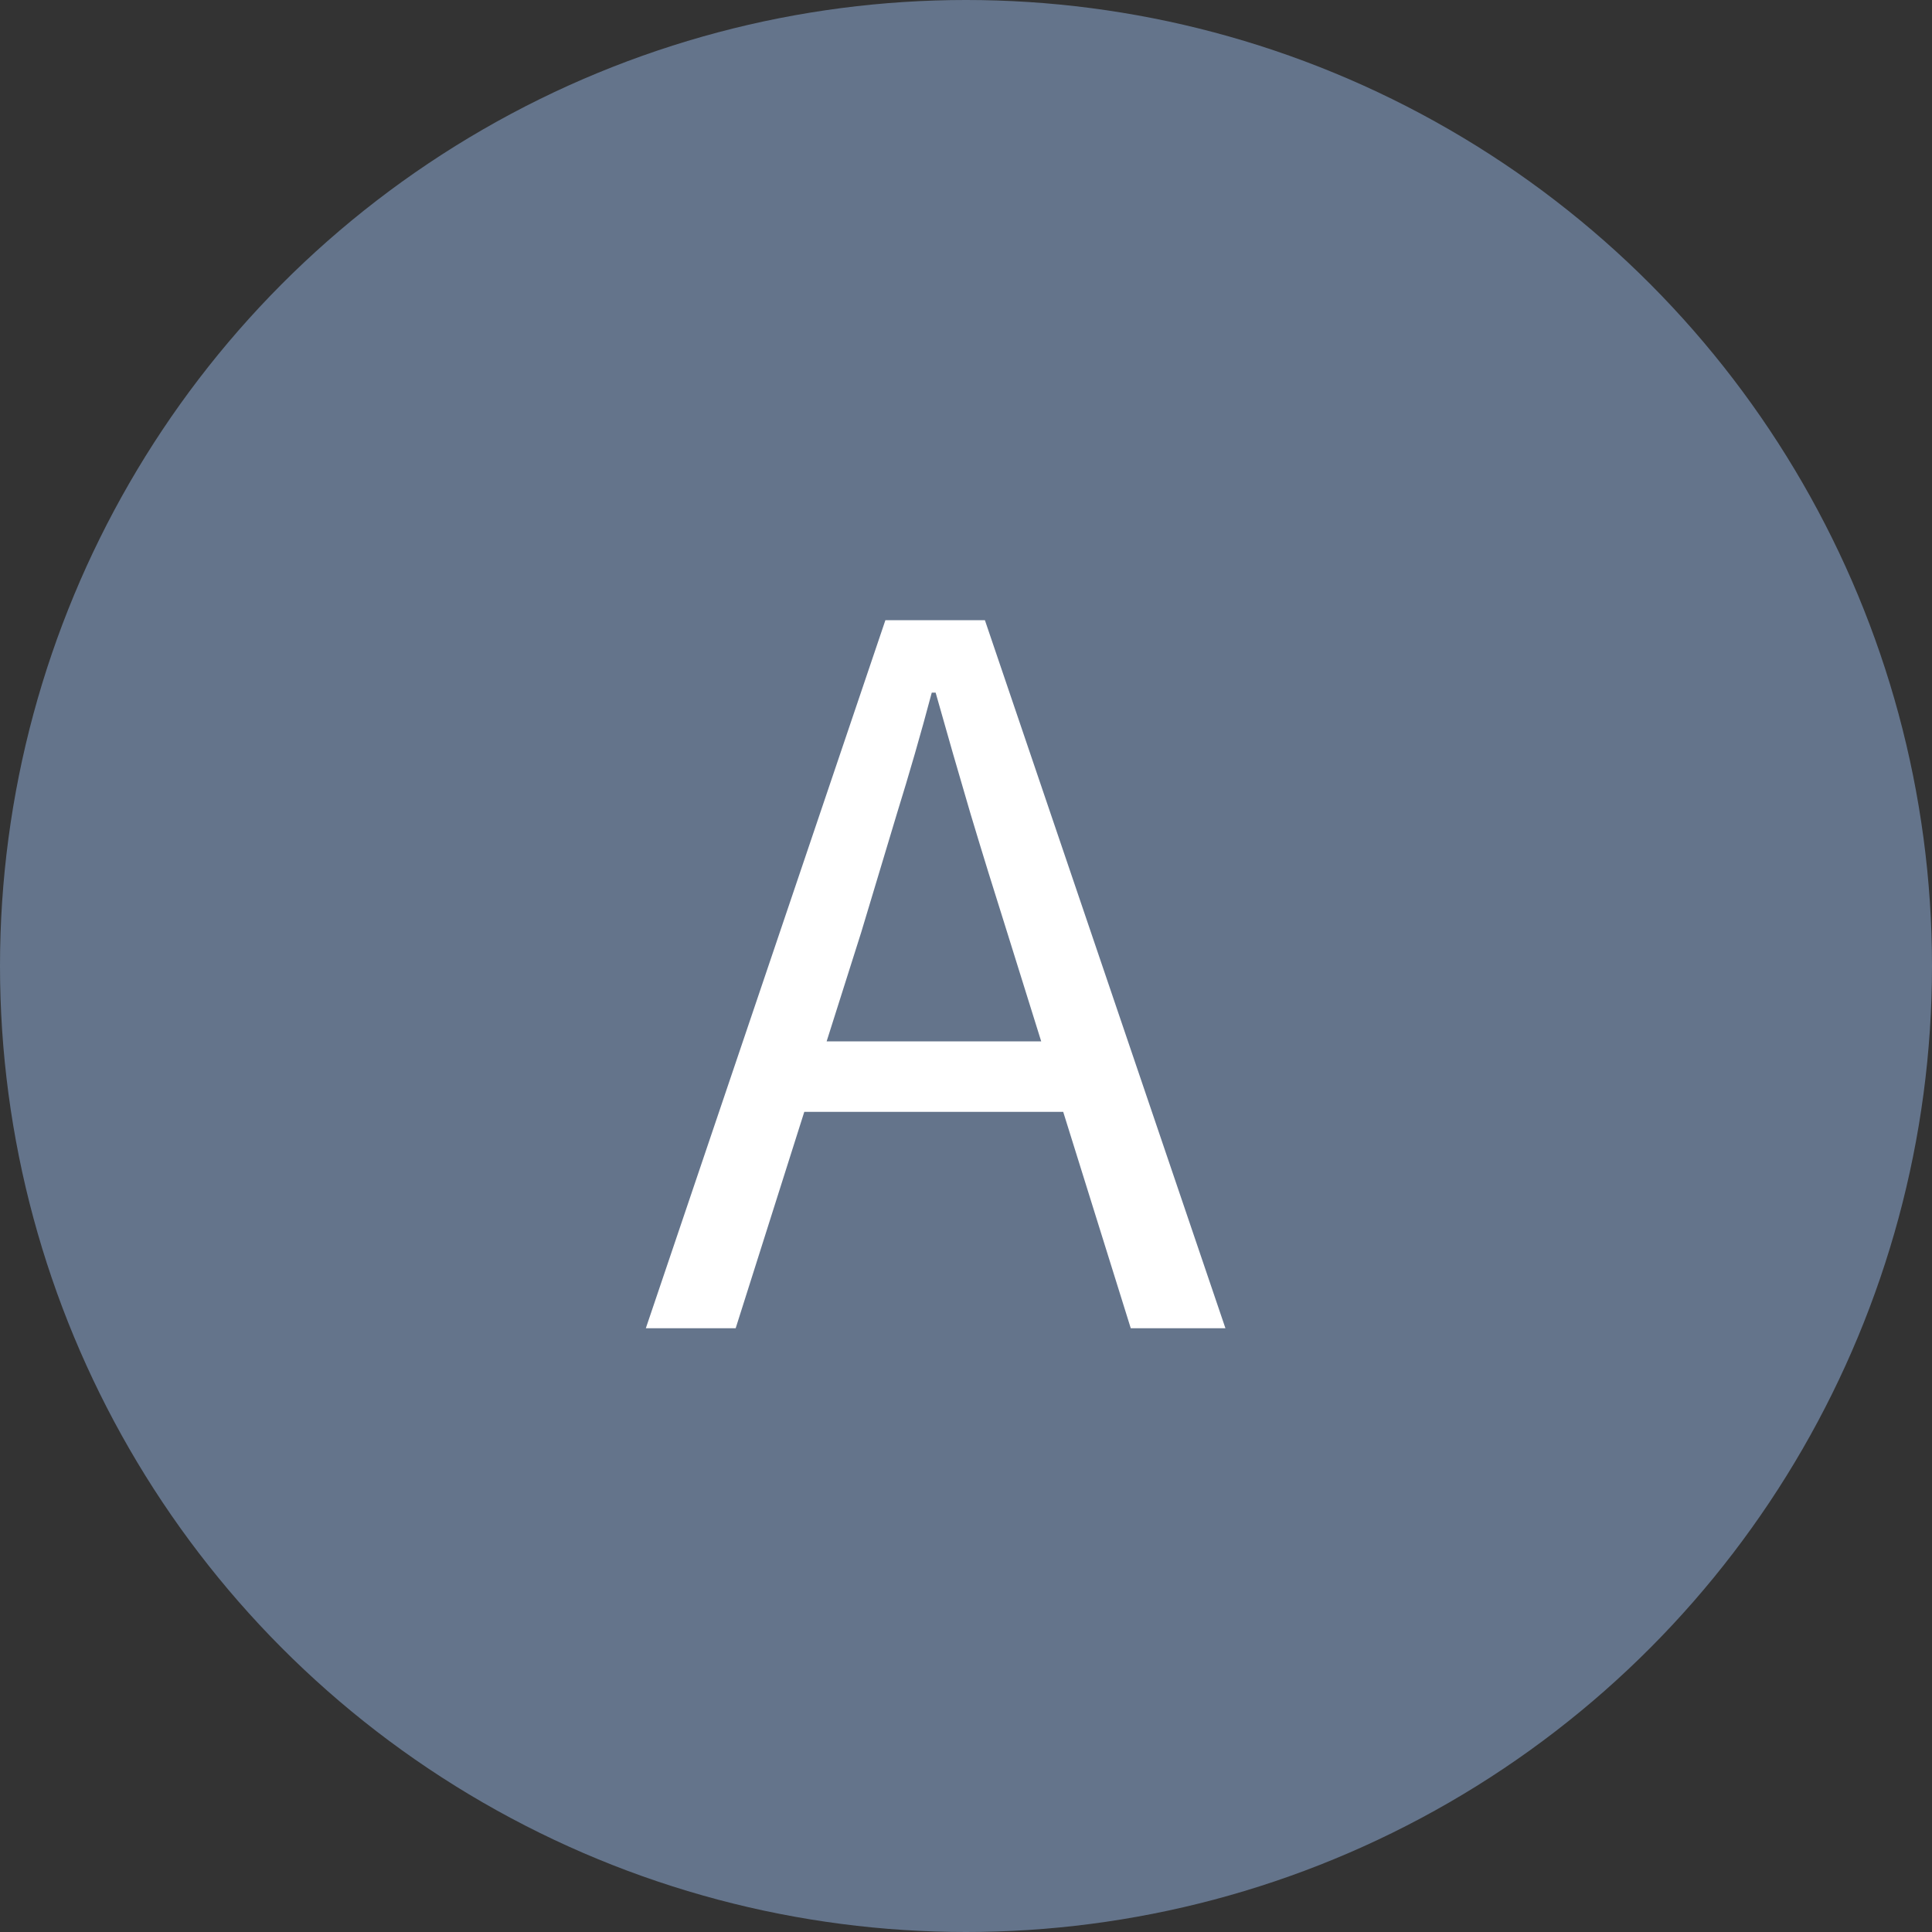
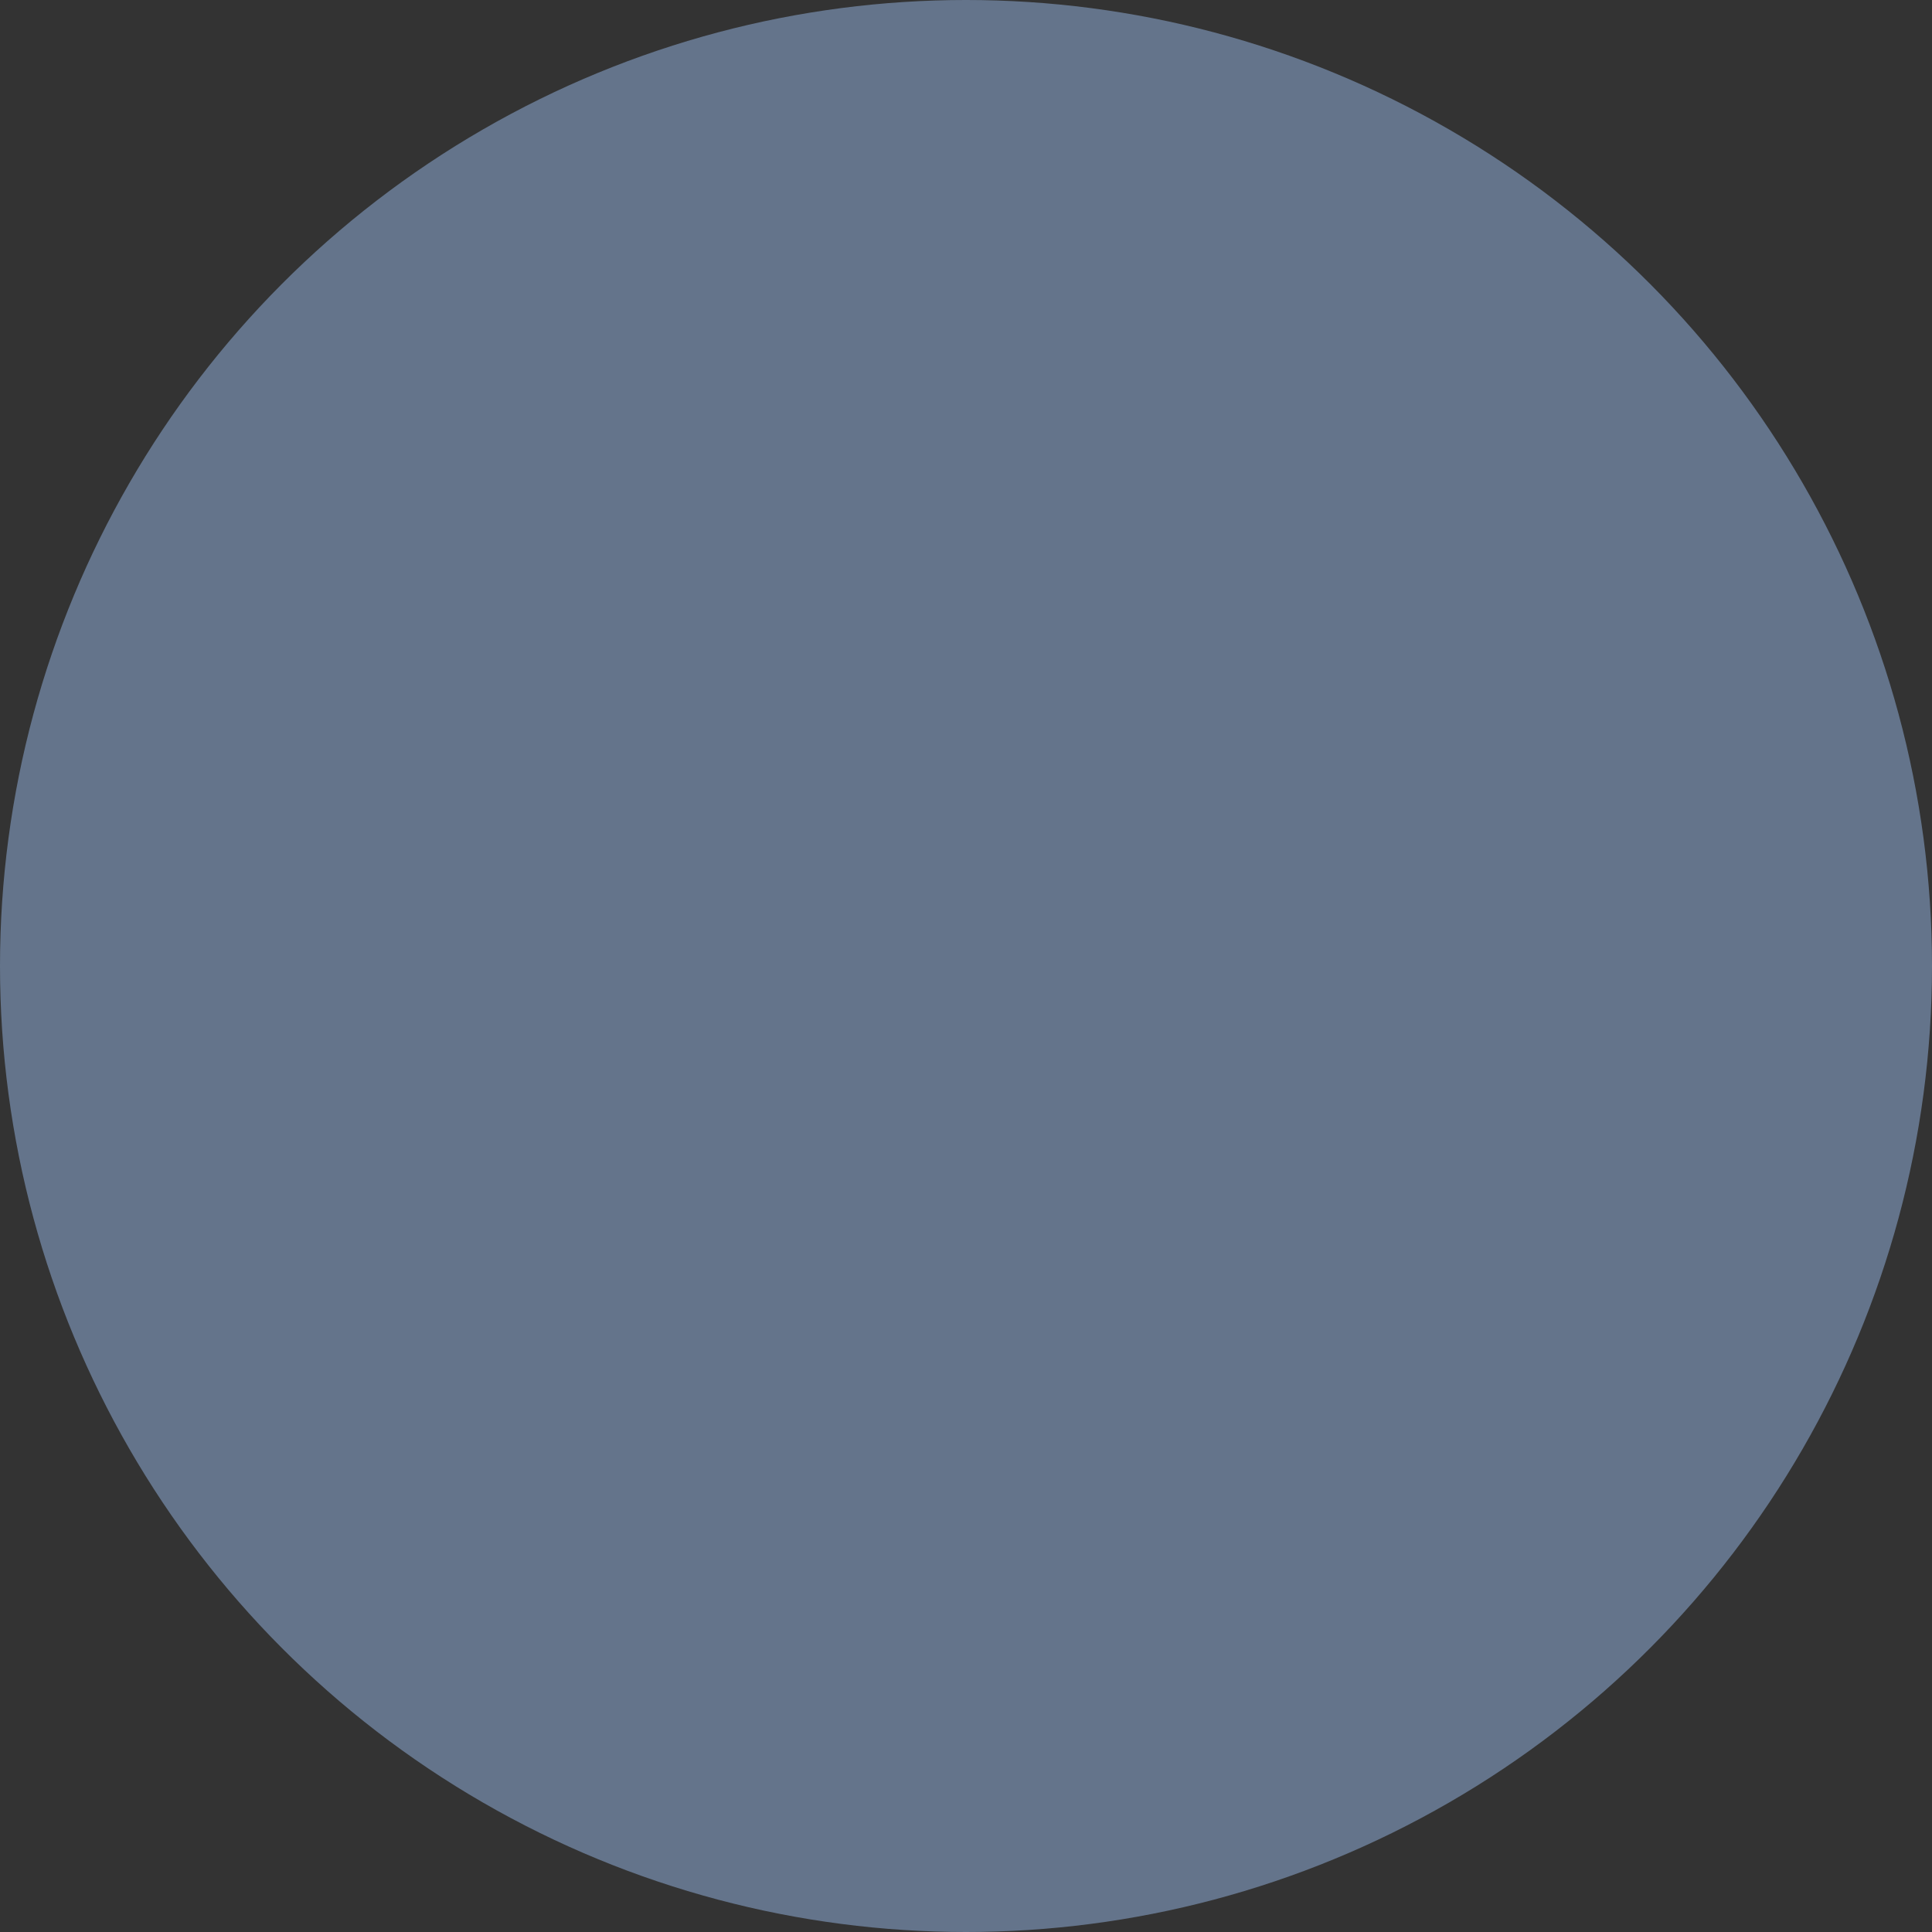
<svg xmlns="http://www.w3.org/2000/svg" width="32" height="32" viewBox="0 0 32 32" fill="none">
  <rect x="0" y="0" width="32" height="32" fill="#333333" stroke="none" />
  <circle cx="16" cy="16" r="16" fill="#64748B" />
-   <path d="M10.697 22L14.665 10.272H16.313L20.297 22H18.729L16.681 15.44C16.468 14.768 16.265 14.112 16.073 13.472C15.881 12.821 15.689 12.155 15.497 11.472H15.433C15.252 12.155 15.059 12.821 14.857 13.472C14.665 14.112 14.467 14.768 14.265 15.44L12.185 22H10.697ZM12.761 18.416V17.248H18.169V18.416H12.761Z" fill="white" />
</svg>